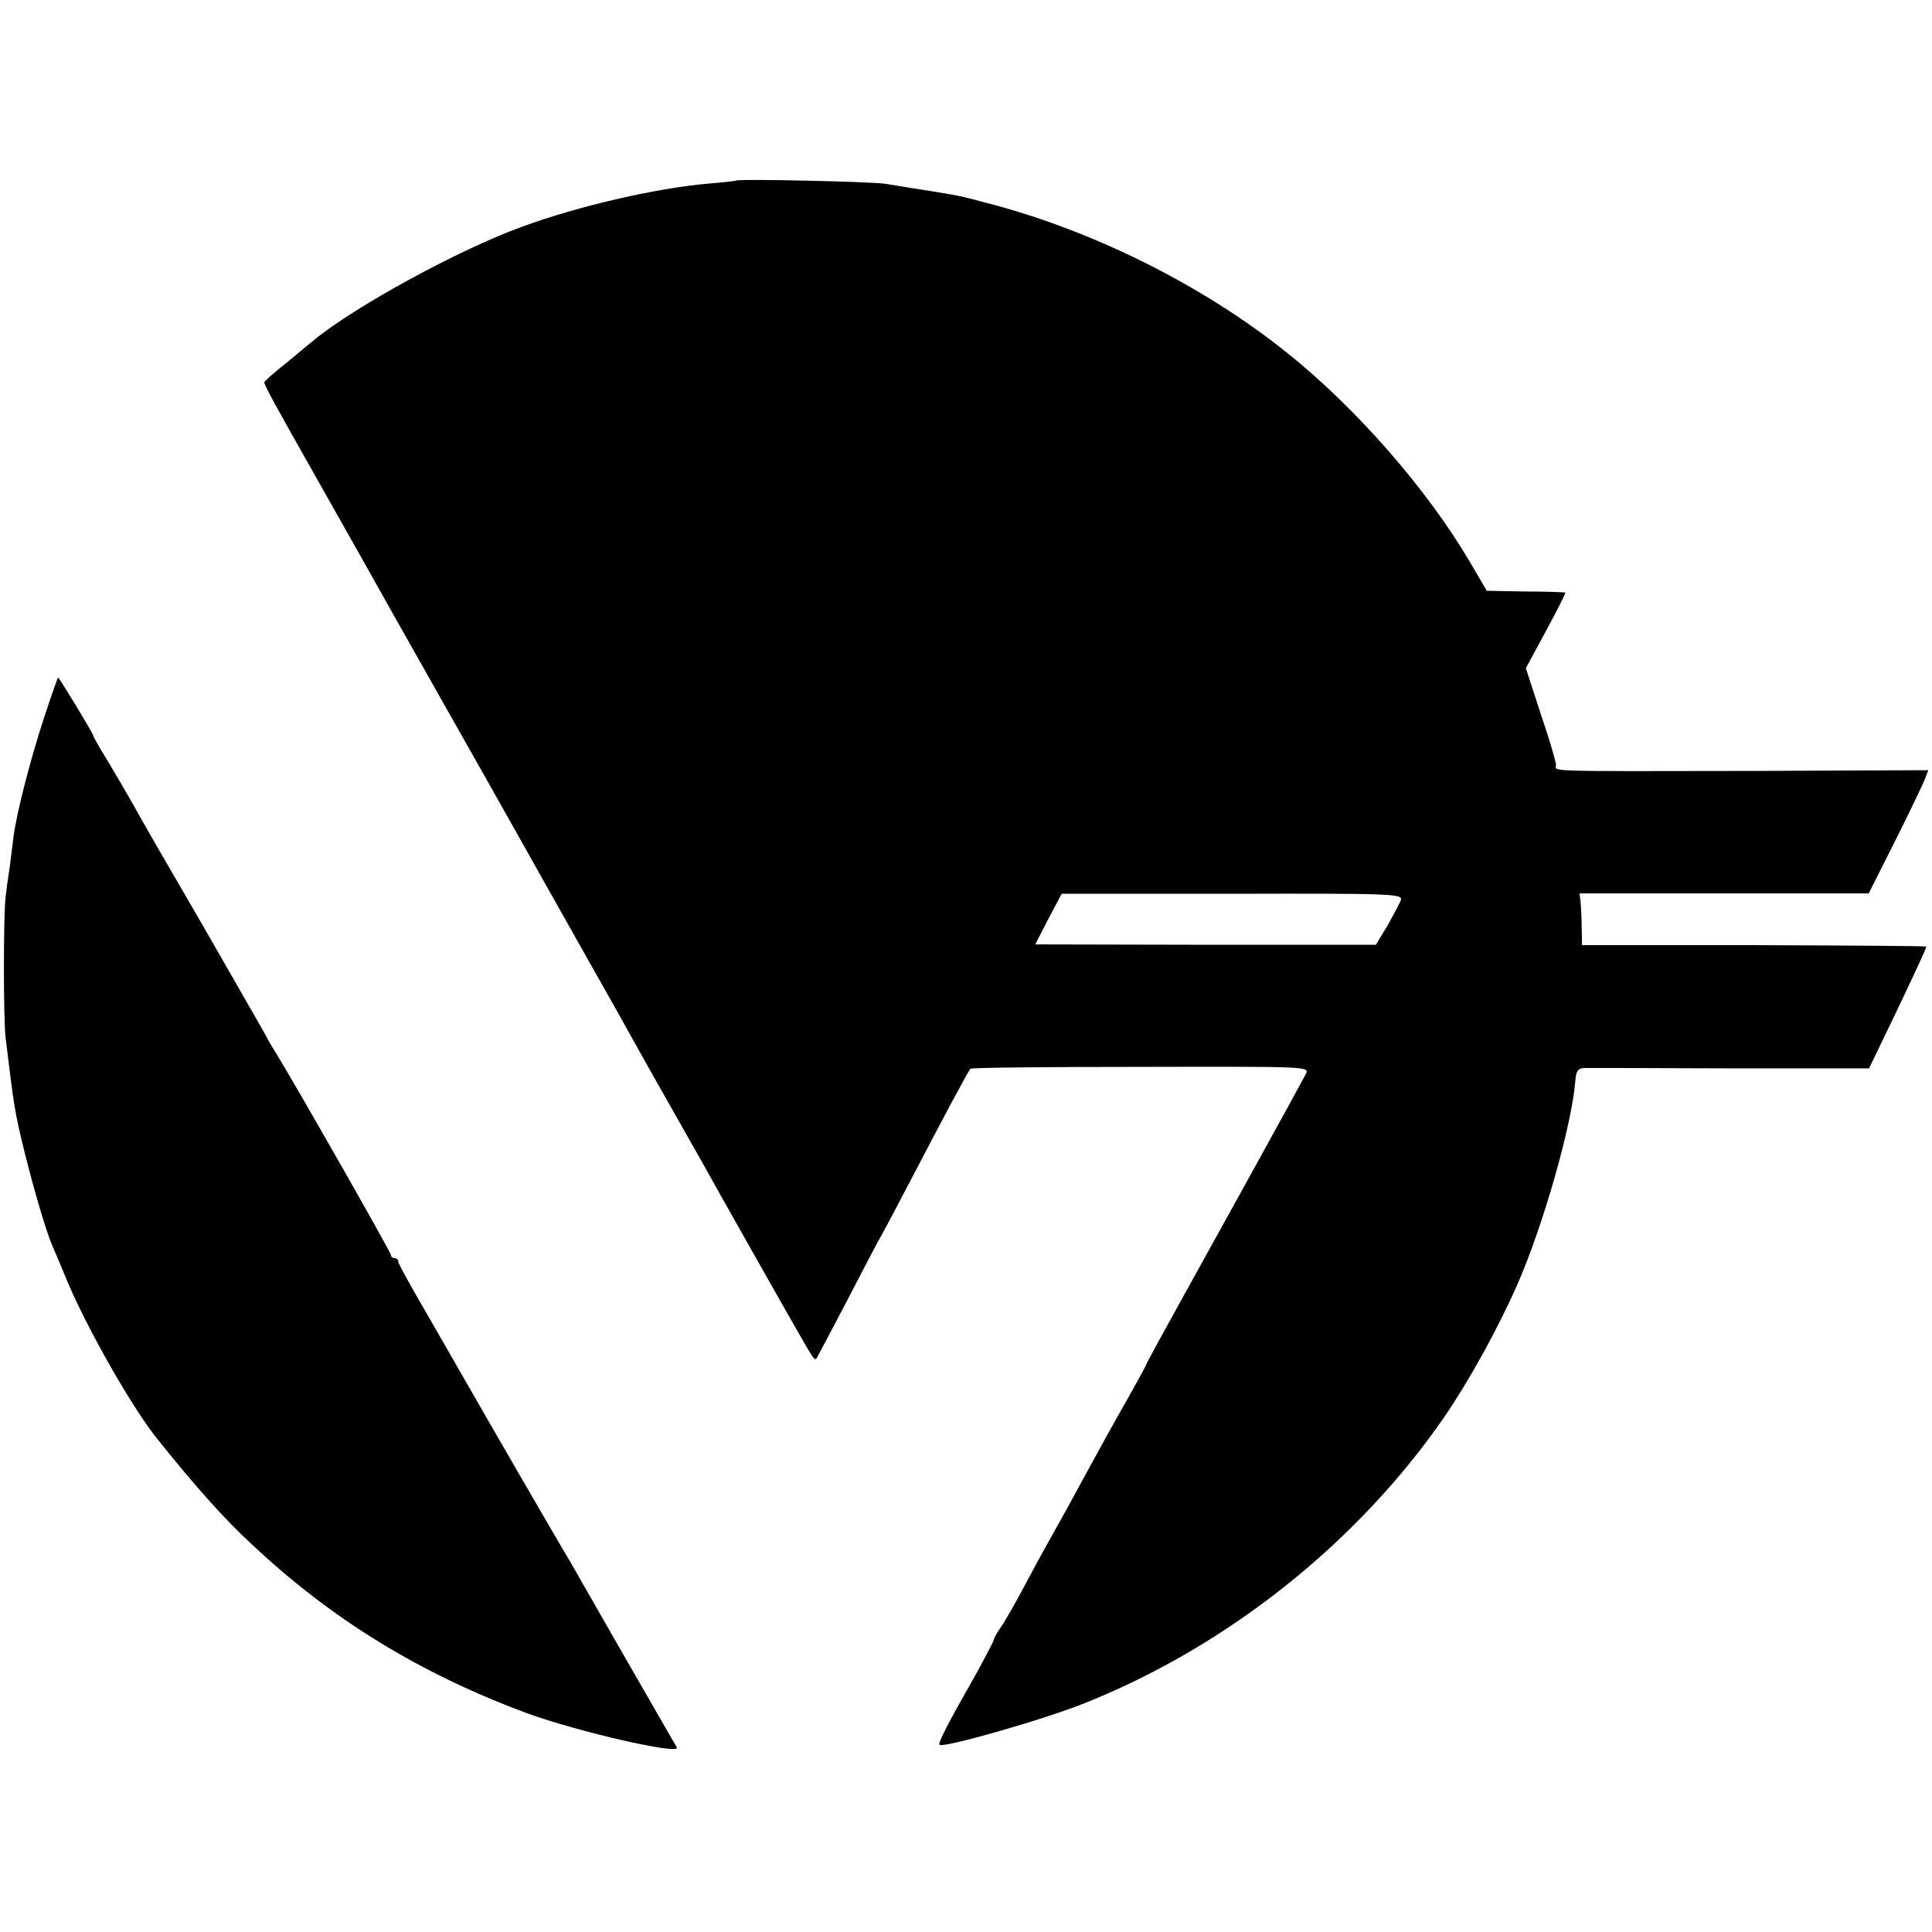
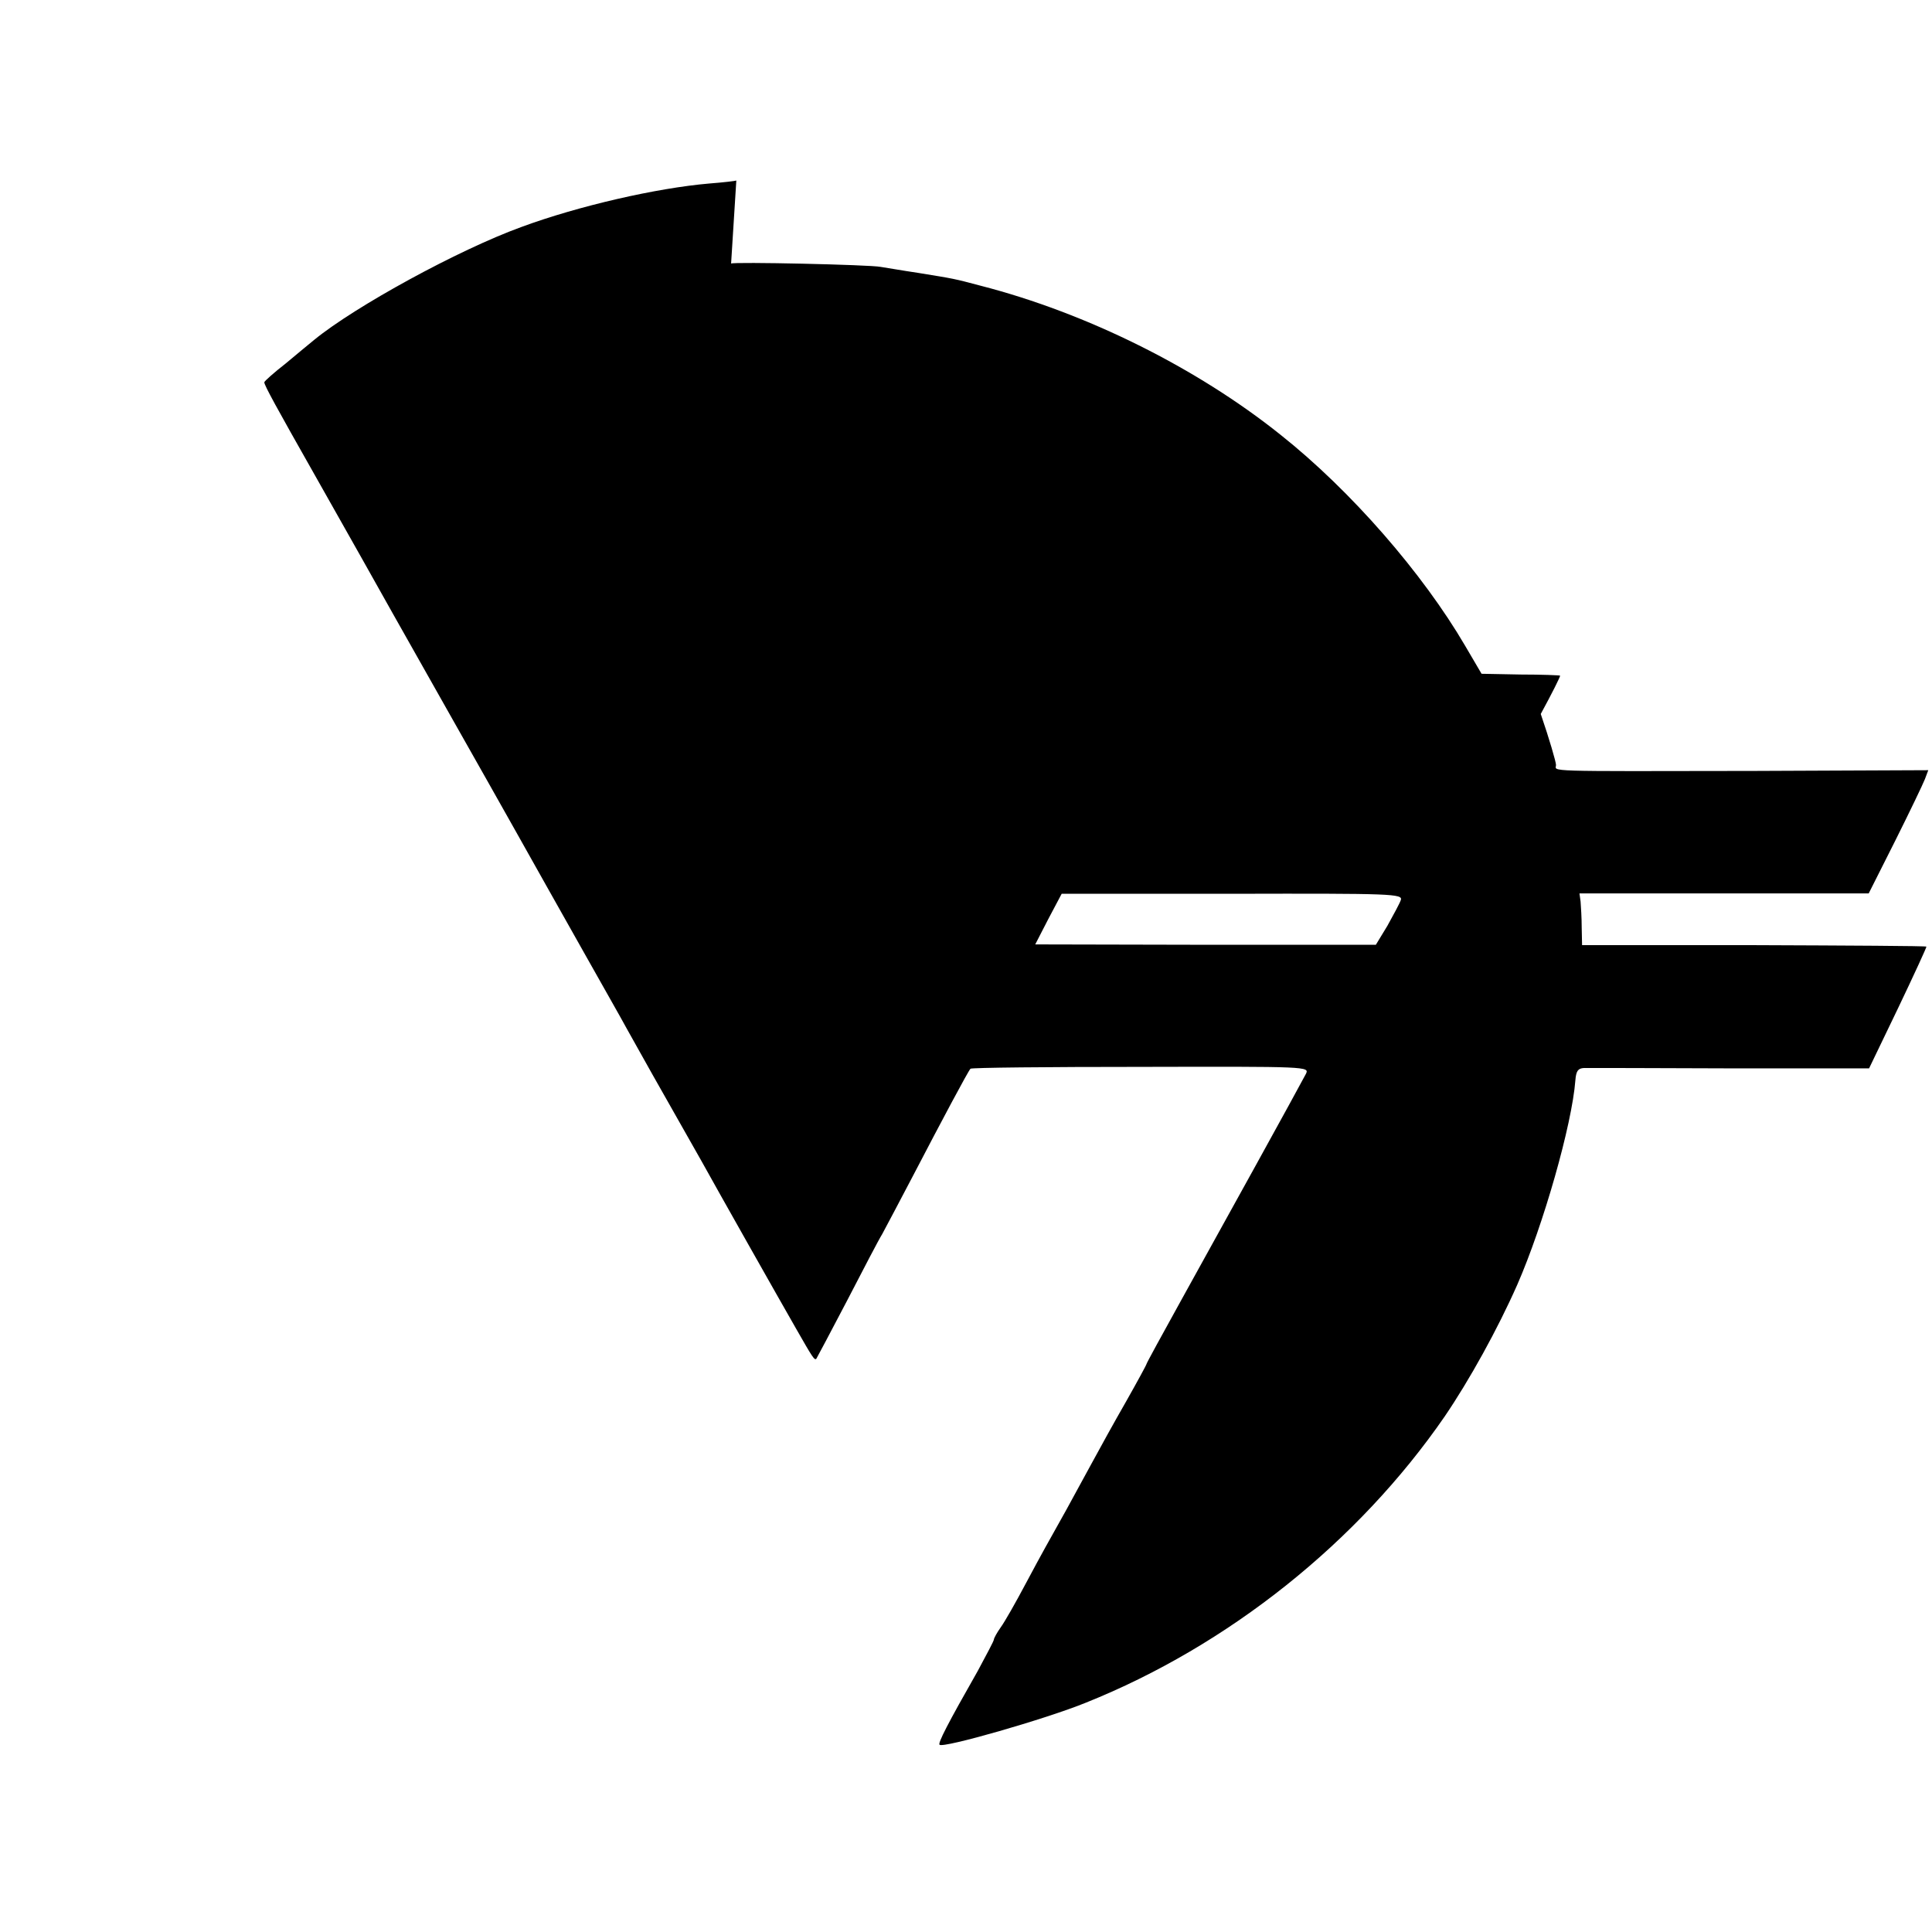
<svg xmlns="http://www.w3.org/2000/svg" version="1.0" width="519pt" height="519pt" viewBox="0 0 519 519" preserveAspectRatio="xMidYMid meet">
  <g transform="translate(0,519) scale(0.1,-0.1)" fill="#000000" stroke="none">
-     <path d="M1978 4705 c-1 -1 -34 -5 -73 -8 -140 -12 -351 -60 -505 -117 -168 -61 -446 -213 -556 -303 -11 -9 -45 -37 -76 -63 -32 -25 -58 -48 -58 -51 0 -8 33 -68 135 -248 56 -99 113 -200 127 -225 14 -25 125 -223 248 -440 123 -217 234 -415 248 -440 14 -25 62 -110 107 -190 45 -80 94 -166 108 -192 15 -26 46 -83 70 -125 63 -111 84 -148 132 -233 42 -76 207 -368 254 -450 44 -77 49 -85 54 -80 2 3 39 73 82 155 43 83 85 164 95 180 9 17 47 88 84 159 76 146 147 279 153 285 2 3 208 5 457 5 451 1 454 1 444 -19 -17 -33 -235 -428 -335 -608 -51 -92 -93 -169 -93 -171 0 -2 -25 -48 -55 -101 -31 -54 -73 -130 -94 -169 -21 -39 -51 -93 -66 -121 -53 -95 -62 -110 -110 -200 -26 -49 -56 -102 -67 -117 -10 -14 -18 -29 -18 -32 0 -4 -20 -41 -43 -84 -82 -144 -108 -195 -103 -199 9 -10 285 69 393 113 382 153 731 431 964 769 66 97 142 234 195 354 70 160 147 430 156 549 2 25 7 32 23 33 11 0 188 0 393 -1 l373 0 78 162 c43 90 77 164 76 165 -1 2 -209 3 -463 4 l-462 0 -1 47 c0 26 -2 57 -3 70 l-3 22 389 0 388 0 71 141 c39 78 75 153 80 166 l9 24 -468 -2 c-578 -1 -532 -2 -532 16 0 8 -18 70 -41 137 l-40 123 54 100 c30 55 53 101 52 103 -1 1 -49 3 -106 3 l-105 2 -44 75 c-114 195 -307 417 -496 567 -225 180 -521 327 -804 400 -75 20 -72 19 -170 35 -41 6 -86 14 -100 16 -29 6 -396 14 -402 9z m1785 -1933 c-3 -9 -20 -40 -36 -69 l-31 -51 -458 0 -457 1 35 68 36 68 459 0 c430 1 458 0 452 -17z" />
-     <path d="M117 3258 c-37 -114 -73 -254 -81 -318 -2 -19 -7 -55 -10 -80 -4 -25 -9 -61 -11 -80 -6 -51 -6 -328 0 -377 23 -191 25 -202 51 -308 25 -101 58 -213 74 -250 5 -11 23 -54 40 -95 53 -127 175 -342 243 -426 104 -130 182 -217 255 -284 214 -201 451 -346 737 -452 136 -50 416 -114 403 -92 -55 95 -245 426 -255 444 -8 14 -22 39 -32 56 -34 56 -243 418 -269 464 -14 25 -63 109 -108 188 -46 79 -84 147 -84 152 0 6 -4 10 -10 10 -5 0 -10 4 -10 9 0 7 -252 450 -311 546 -11 17 -22 37 -26 45 -4 8 -79 138 -166 290 -88 151 -174 300 -190 330 -17 30 -48 83 -69 118 -21 34 -38 64 -38 67 0 5 -91 155 -94 155 -1 0 -19 -51 -39 -112z" />
+     <path d="M1978 4705 c-1 -1 -34 -5 -73 -8 -140 -12 -351 -60 -505 -117 -168 -61 -446 -213 -556 -303 -11 -9 -45 -37 -76 -63 -32 -25 -58 -48 -58 -51 0 -8 33 -68 135 -248 56 -99 113 -200 127 -225 14 -25 125 -223 248 -440 123 -217 234 -415 248 -440 14 -25 62 -110 107 -190 45 -80 94 -166 108 -192 15 -26 46 -83 70 -125 63 -111 84 -148 132 -233 42 -76 207 -368 254 -450 44 -77 49 -85 54 -80 2 3 39 73 82 155 43 83 85 164 95 180 9 17 47 88 84 159 76 146 147 279 153 285 2 3 208 5 457 5 451 1 454 1 444 -19 -17 -33 -235 -428 -335 -608 -51 -92 -93 -169 -93 -171 0 -2 -25 -48 -55 -101 -31 -54 -73 -130 -94 -169 -21 -39 -51 -93 -66 -121 -53 -95 -62 -110 -110 -200 -26 -49 -56 -102 -67 -117 -10 -14 -18 -29 -18 -32 0 -4 -20 -41 -43 -84 -82 -144 -108 -195 -103 -199 9 -10 285 69 393 113 382 153 731 431 964 769 66 97 142 234 195 354 70 160 147 430 156 549 2 25 7 32 23 33 11 0 188 0 393 -1 l373 0 78 162 c43 90 77 164 76 165 -1 2 -209 3 -463 4 l-462 0 -1 47 c0 26 -2 57 -3 70 l-3 22 389 0 388 0 71 141 c39 78 75 153 80 166 l9 24 -468 -2 c-578 -1 -532 -2 -532 16 0 8 -18 70 -41 137 c30 55 53 101 52 103 -1 1 -49 3 -106 3 l-105 2 -44 75 c-114 195 -307 417 -496 567 -225 180 -521 327 -804 400 -75 20 -72 19 -170 35 -41 6 -86 14 -100 16 -29 6 -396 14 -402 9z m1785 -1933 c-3 -9 -20 -40 -36 -69 l-31 -51 -458 0 -457 1 35 68 36 68 459 0 c430 1 458 0 452 -17z" />
  </g>
</svg>